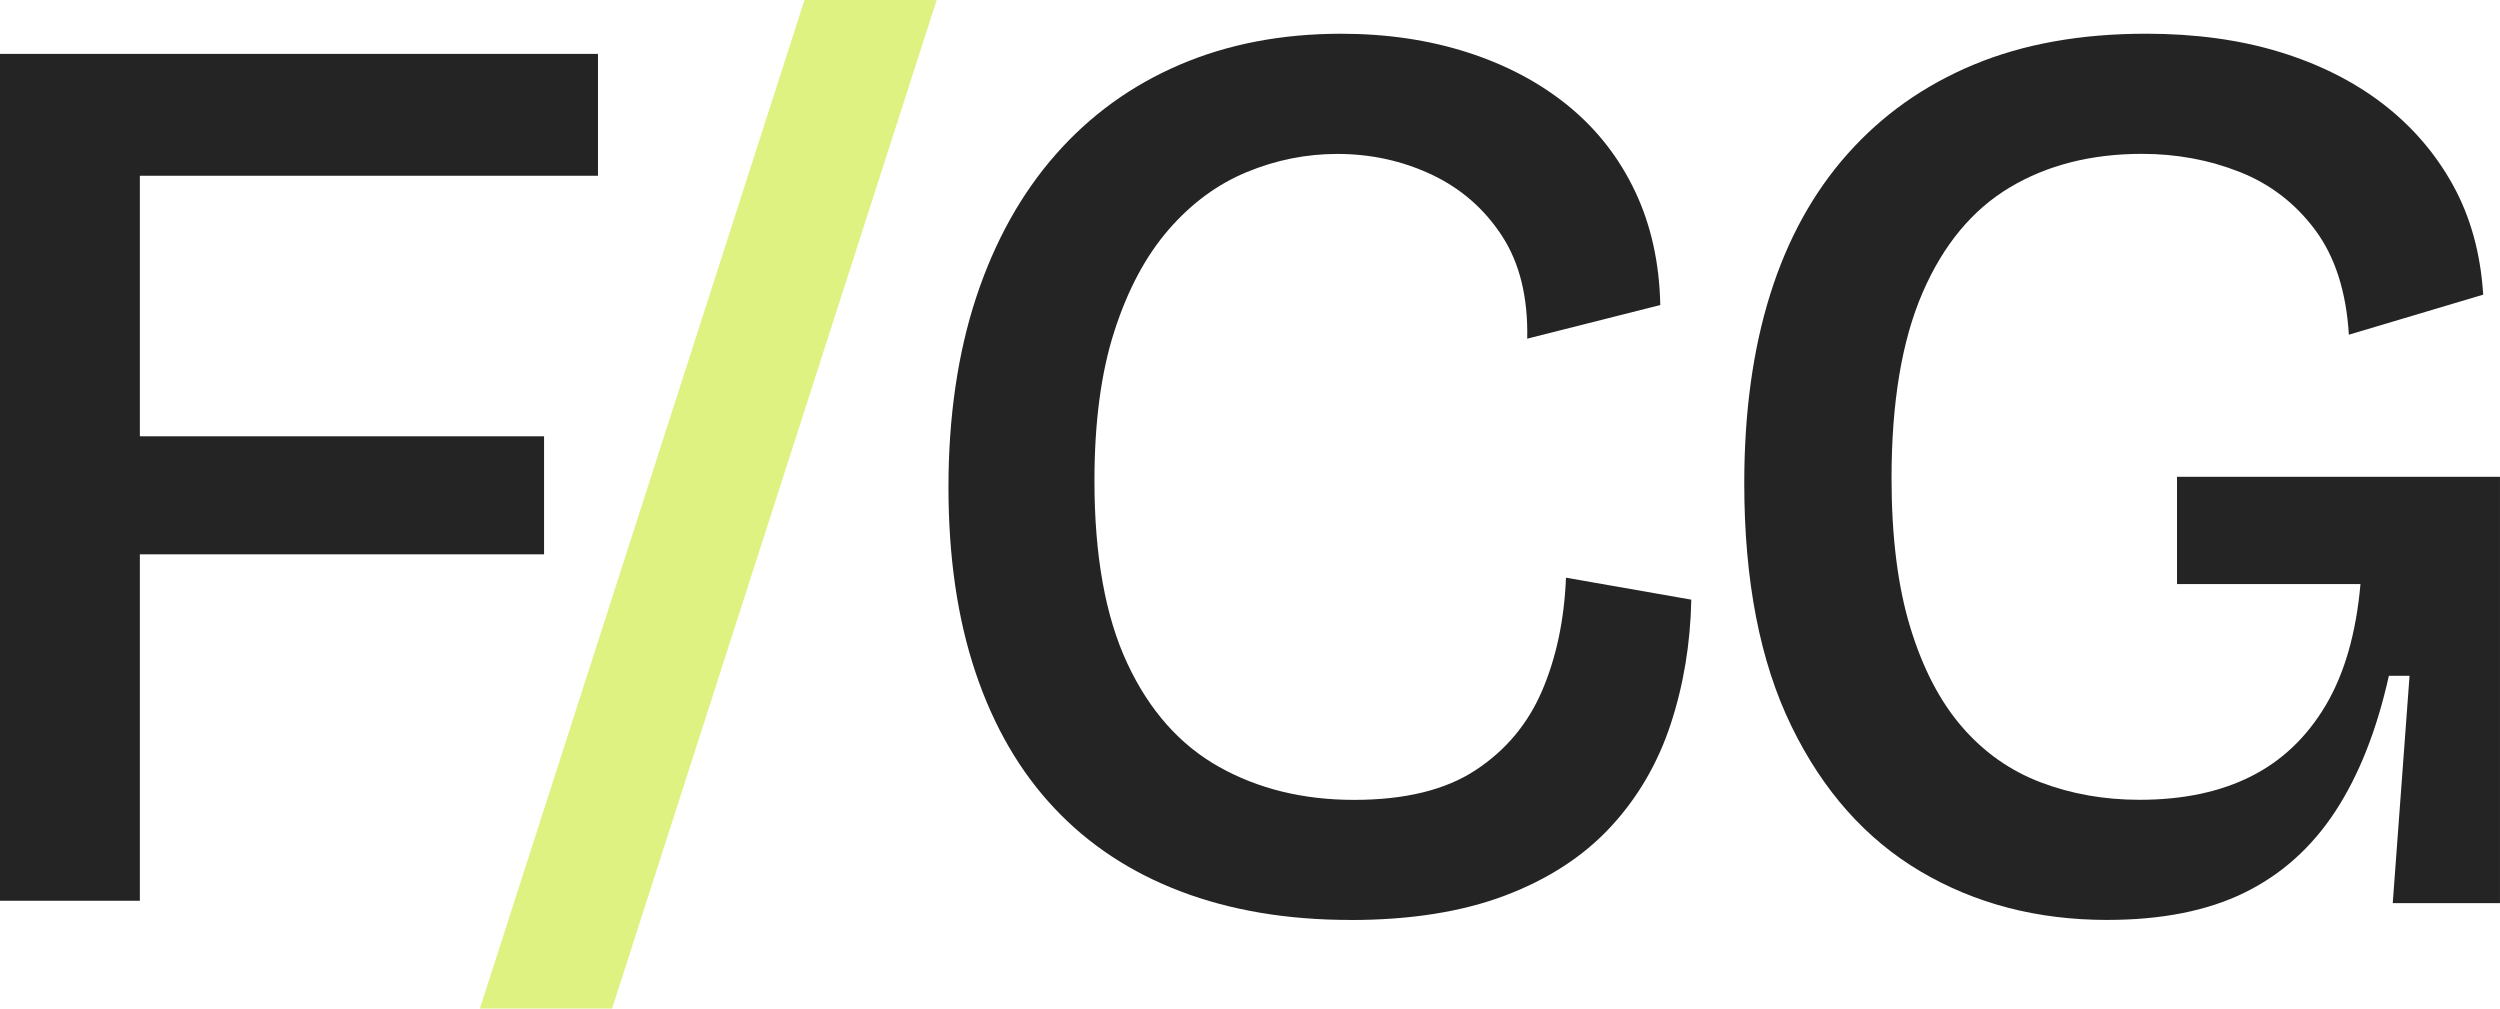
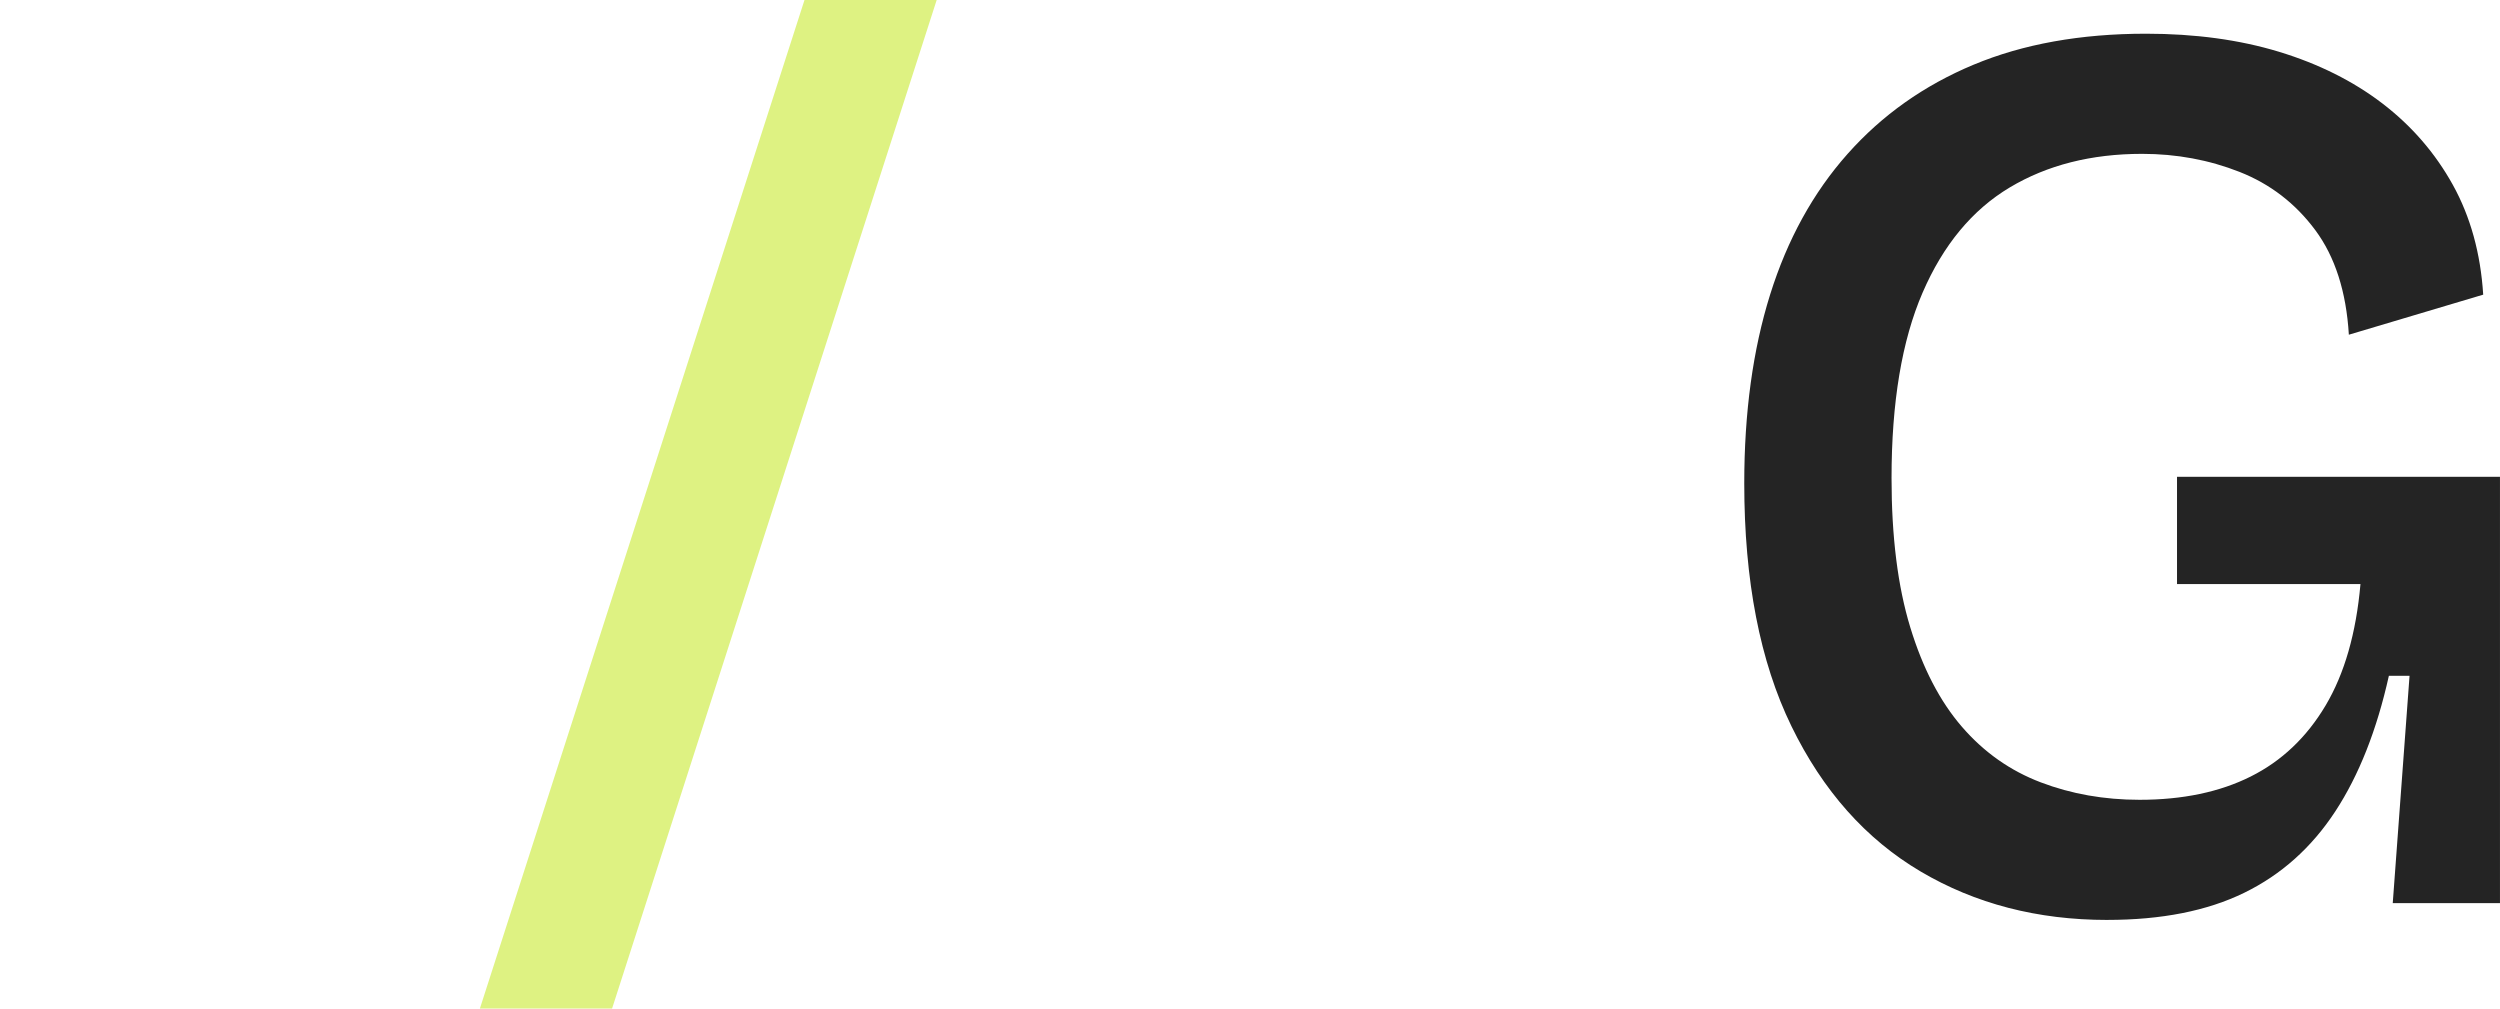
<svg xmlns="http://www.w3.org/2000/svg" id="Layer_1" version="1.1" viewBox="0 0 925.58 373.39">
  <defs>
    <style>
      .st0 {
        fill: #def282;
      }

      .st1 {
        fill: #242424;
      }

      .st2 {
        fill: #242424;
      }
    </style>
  </defs>
  <g>
-     <path class="st1" d="M499.9,340.59c-23.28,0-44.17-3.51-62.66-10.52-18.5-7.01-34.12-17.29-46.87-30.85-12.76-13.55-22.48-30.29-29.18-50.22-6.7-19.92-10.04-42.81-10.04-68.63s3.42-49.58,10.28-70.31c6.85-20.72,16.66-38.34,29.41-52.85,12.75-14.51,28.05-25.59,45.92-33.24,17.85-7.65,37.78-11.48,59.79-11.48,16.9,0,32.52,2.32,46.87,6.94,14.35,4.63,26.78,11.24,37.31,19.85,10.52,8.61,18.73,19.13,24.63,31.57,5.9,12.44,9.01,26.47,9.33,42.09l-49.26,12.44c.31-15.3-2.79-27.98-9.33-38.02-6.54-10.04-15.23-17.61-26.07-22.72-10.84-5.1-22.48-7.65-34.91-7.65-11.48,0-22.64,2.23-33.48,6.7-10.84,4.47-20.49,11.56-28.94,21.28-8.45,9.73-15.15,22.24-20.09,37.55-4.95,15.3-7.41,33.8-7.41,55.48,0,27.74,4.06,50.3,12.2,67.68,8.13,17.38,19.45,30.13,33.96,38.26,14.51,8.13,31.16,12.2,49.98,12.2s33.79-3.66,44.96-11c11.16-7.33,19.37-17.14,24.63-29.41,5.26-12.27,8.21-26.22,8.85-41.85l46.39,8.13c-.32,16.26-2.87,31.65-7.65,46.15-4.78,14.51-12.2,27.19-22.24,38.02-10.04,10.84-23.04,19.3-38.98,25.35-15.95,6.05-35.08,9.09-57.39,9.09Z" />
    <path class="st1" d="M780.18,340.59c-25.83,0-48.87-5.98-69.11-17.94-20.25-11.96-36.19-29.89-47.83-53.81-11.64-23.91-17.46-53.88-17.46-89.92,0-26.14,3.18-49.42,9.57-69.83,6.38-20.4,15.94-37.78,28.7-52.13,12.75-14.35,28.29-25.35,46.63-33,18.33-7.65,39.62-11.48,63.85-11.48,18.17,0,34.59,2.24,49.26,6.7,14.66,4.47,27.42,10.84,38.26,19.13,10.84,8.3,19.53,18.34,26.07,30.13,6.53,11.8,10.28,25.35,11.24,40.65l-49.74,14.83c-.96-15.94-5.1-28.85-12.44-38.74-7.34-9.88-16.67-17.05-27.98-21.52-11.32-4.46-23.36-6.7-36.11-6.7-18.82,0-35.15,4.15-49.02,12.44-13.87,8.3-24.63,21.28-32.28,38.98-7.65,17.7-11.48,40.58-11.48,68.63,0,21.69,2.31,40.1,6.93,55.24,4.62,15.15,11,27.43,19.13,36.83,8.13,9.41,17.85,16.26,29.18,20.57,11.31,4.31,23.51,6.46,36.59,6.46,15.94,0,29.65-2.87,41.13-8.61s20.72-14.51,27.74-26.31c7.01-11.79,11.31-26.78,12.91-44.96h-67.92v-39.7h119.57v157.84h-39.7l6.22-84.18h-7.65c-4.47,20.09-11.08,36.83-19.85,50.22-8.77,13.39-20.01,23.44-33.72,30.13-13.71,6.7-30.61,10.04-50.7,10.04Z" />
  </g>
-   <polygon class="st2" points="221.39 65.07 221.39 19.95 51.78 19.95 22.33 19.95 0 19.95 0 333.49 51.78 333.49 51.78 205.23 201.43 205.23 201.43 161.53 51.78 161.53 51.78 65.07 221.39 65.07" />
  <path class="st0" d="M177.67,373.39L297.85,0h48.94l-120.18,373.39h-48.94Z" />
</svg>